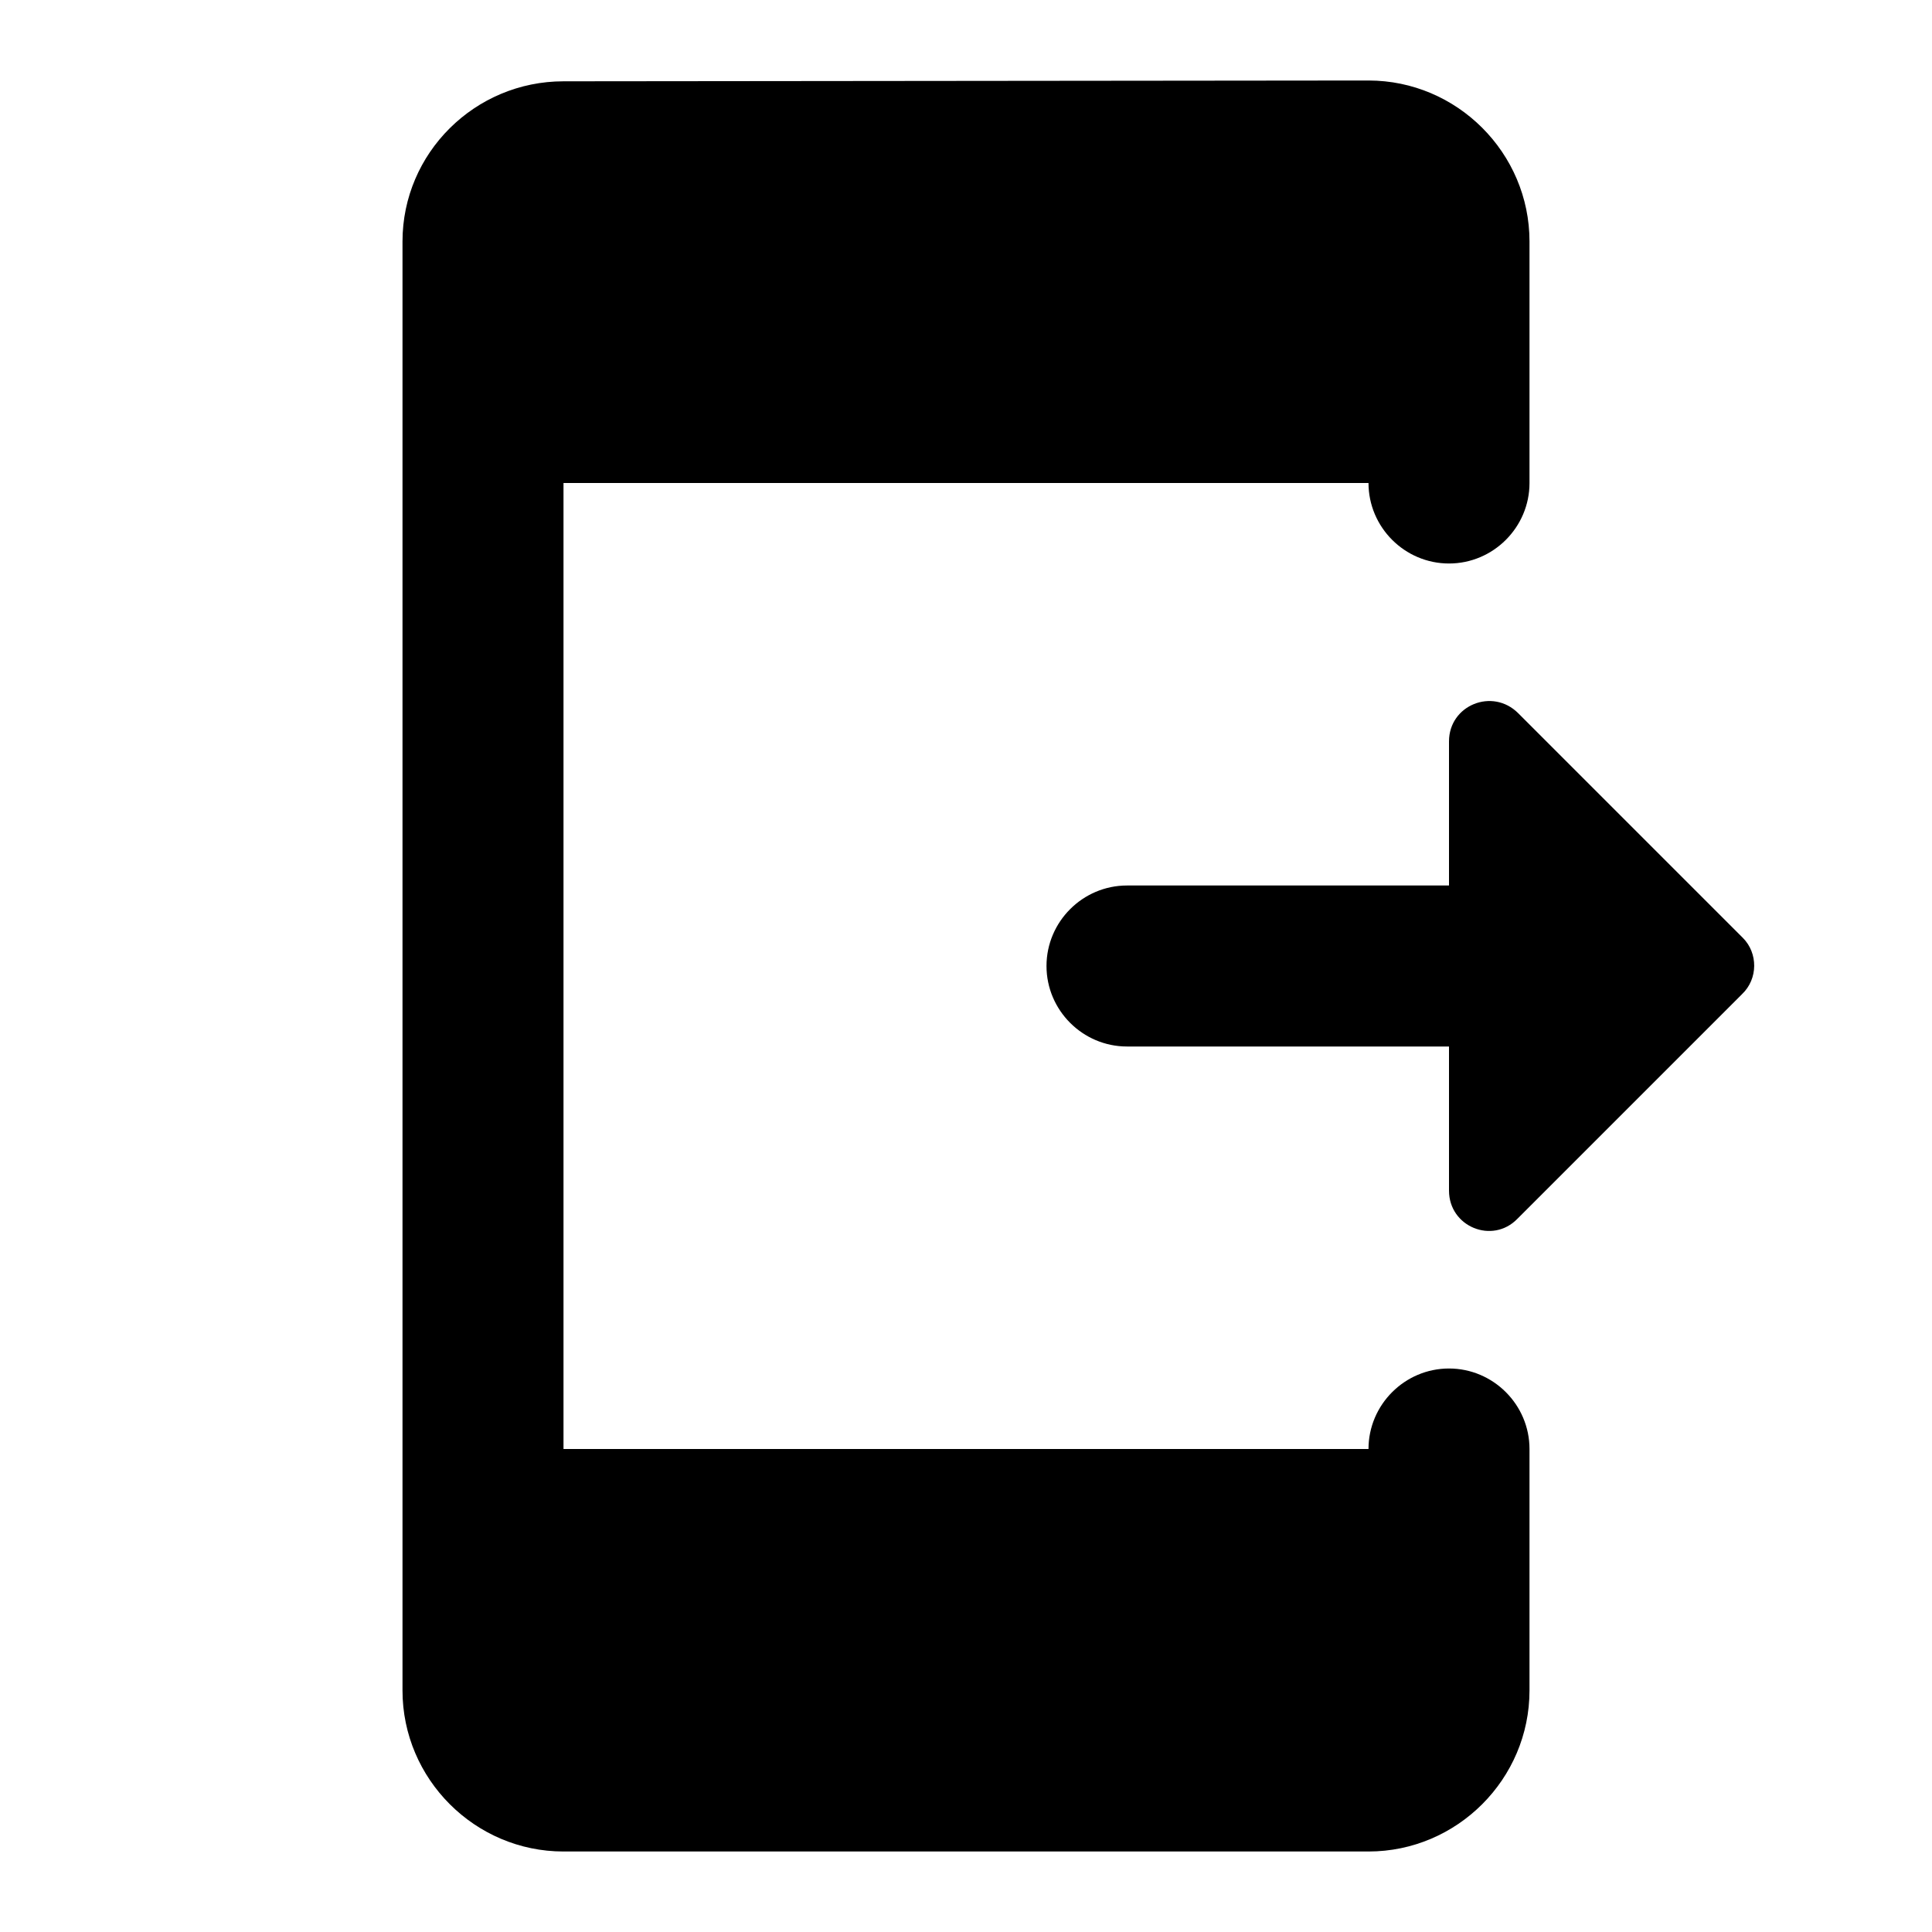
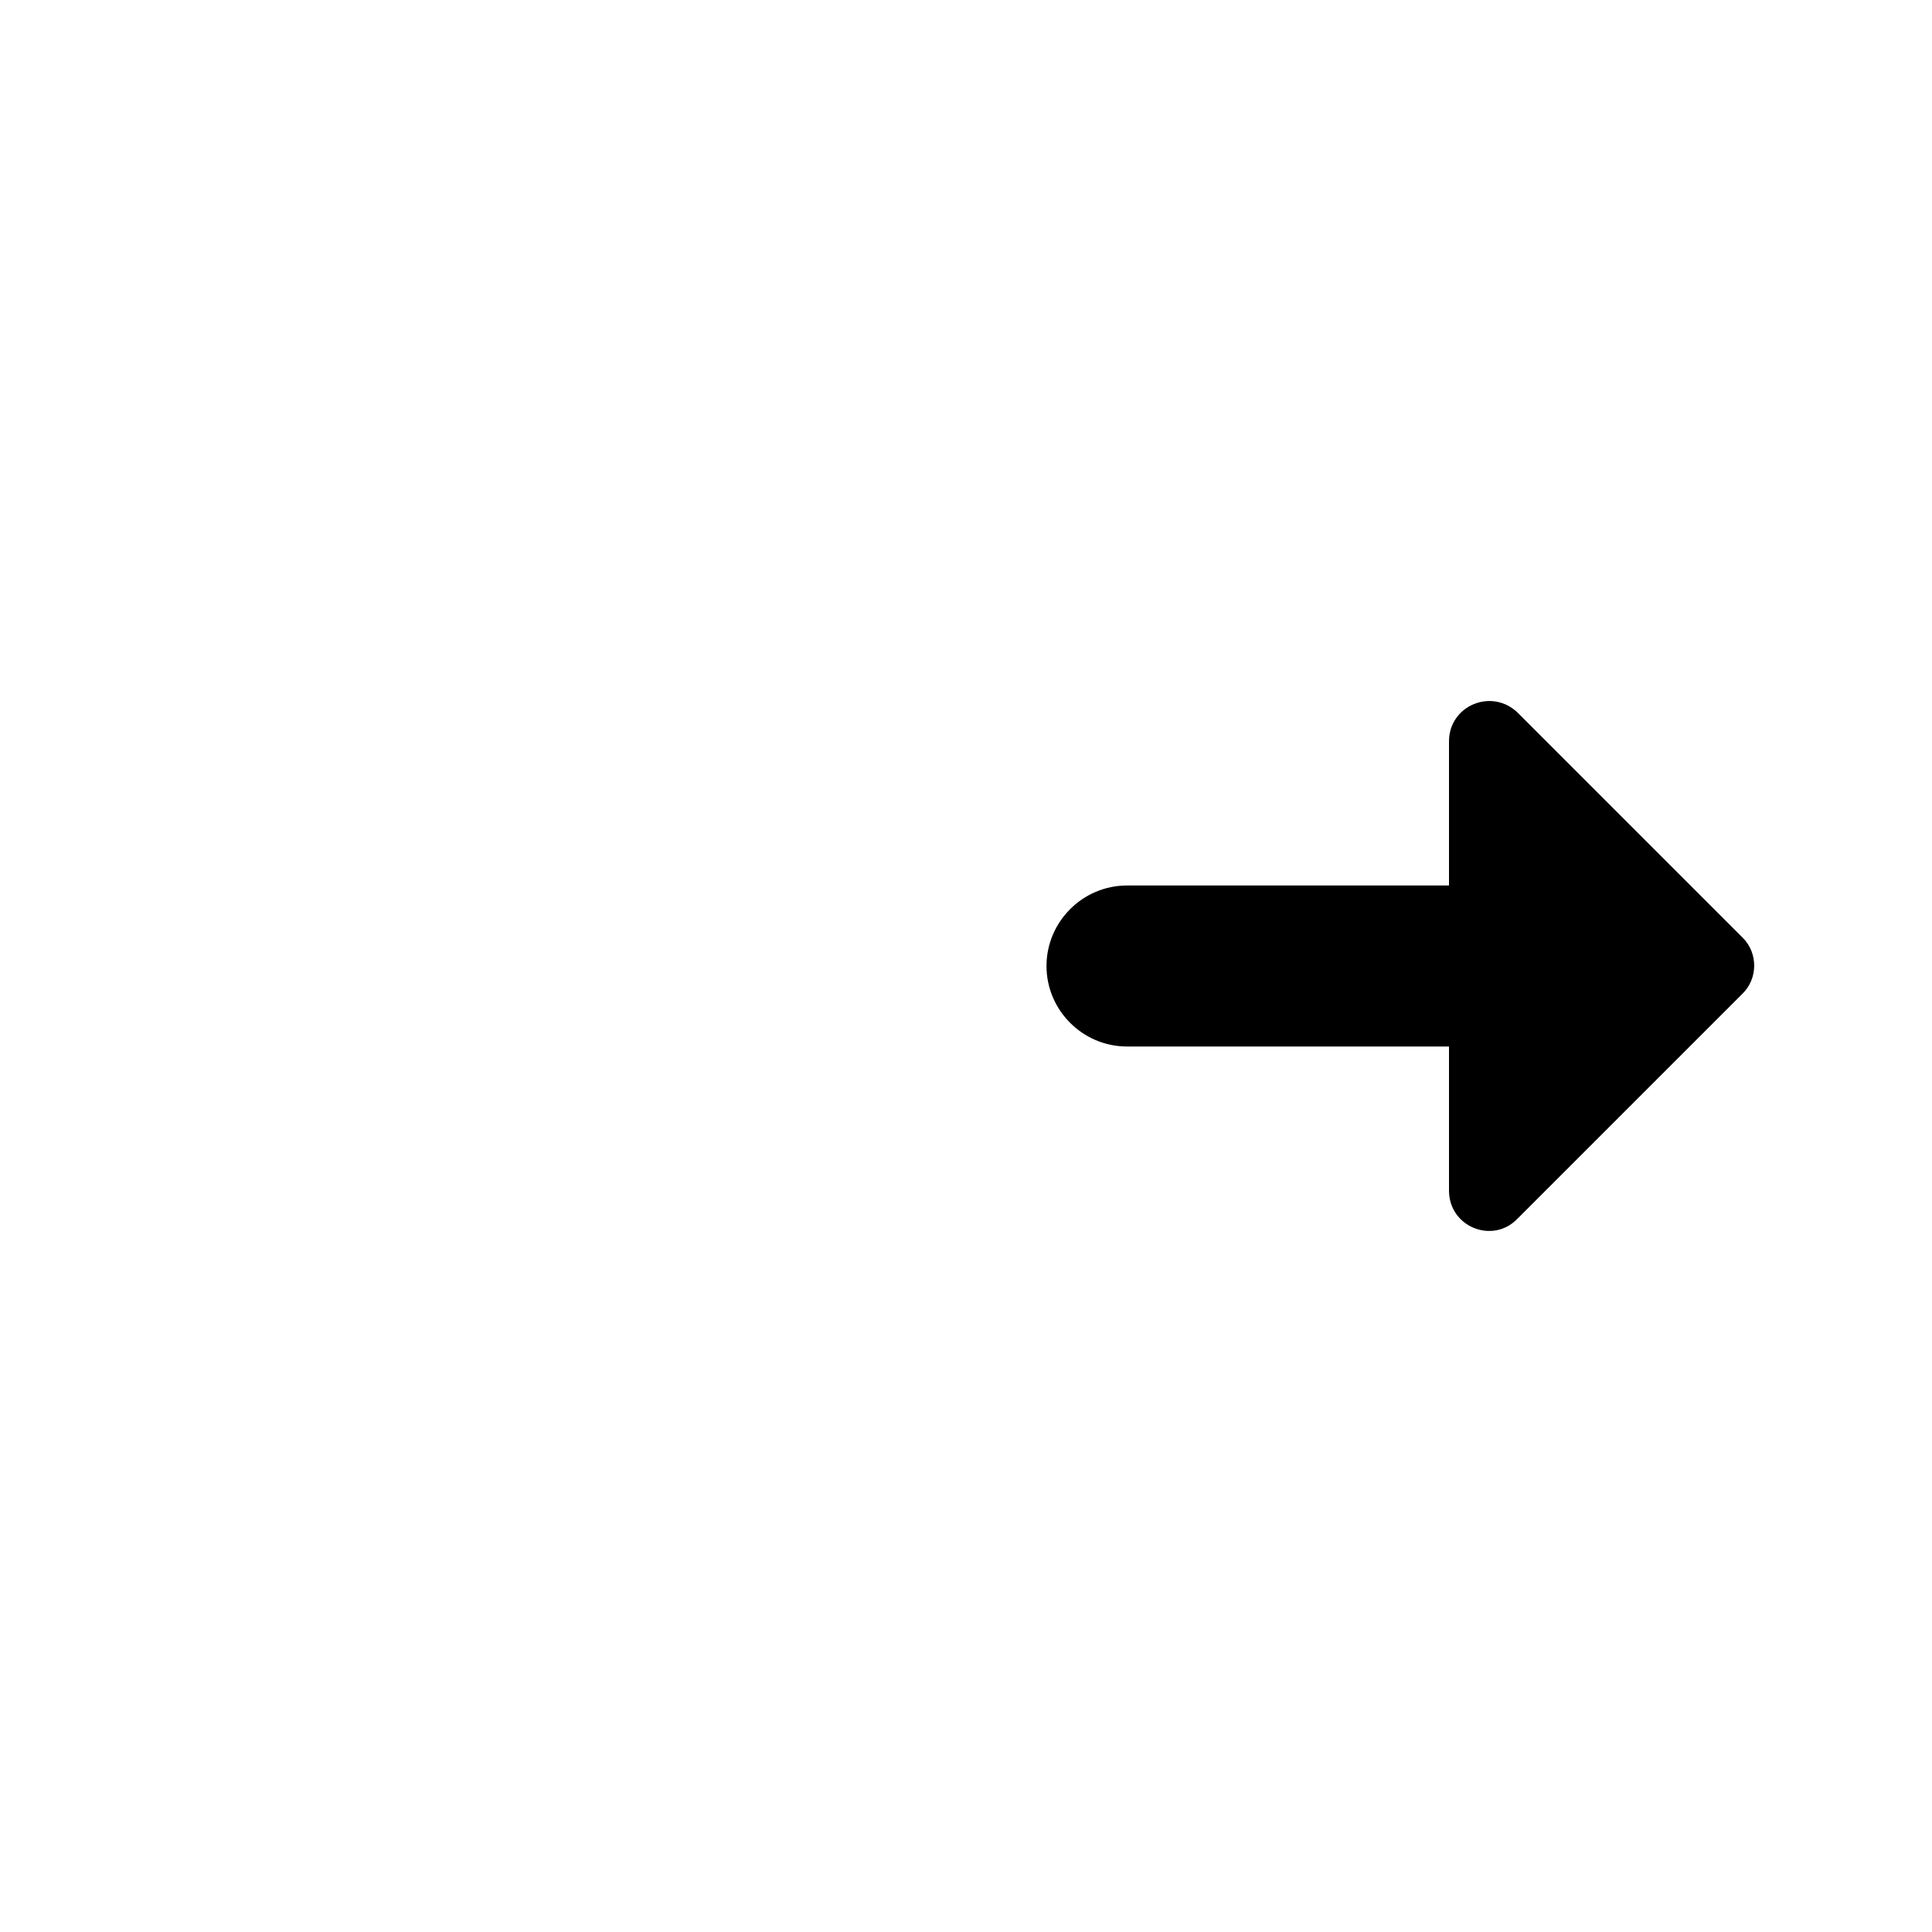
<svg xmlns="http://www.w3.org/2000/svg" enable-background="new 0 0 24 24" viewBox="0 0 24 24" fill="currentColor">
  <g>
-     <path d="M0,0h24v24H0V0z" fill="none" />
-   </g>
+     </g>
  <g>
    <g>
-       <path d="M17,18H7V6h10v0c0,0.55,0.45,1,1,1h0c0.55,0,1-0.45,1-1V3c0-1.1-0.9-2-2-2L7,1.01C5.9,1.01,5,1.9,5,3v18c0,1.1,0.9,2,2,2 h10c1.1,0,2-0.9,2-2v-3c0-0.55-0.45-1-1-1h0C17.45,17,17,17.45,17,18L17,18z" />
      <path d="M21.65,11.65l-2.79-2.79C18.54,8.54,18,8.76,18,9.21V11h-4c-0.55,0-1,0.45-1,1v0c0,0.55,0.45,1,1,1h4v1.79 c0,0.45,0.54,0.67,0.85,0.35l2.79-2.79C21.84,12.16,21.84,11.84,21.65,11.65z" />
    </g>
  </g>
</svg>